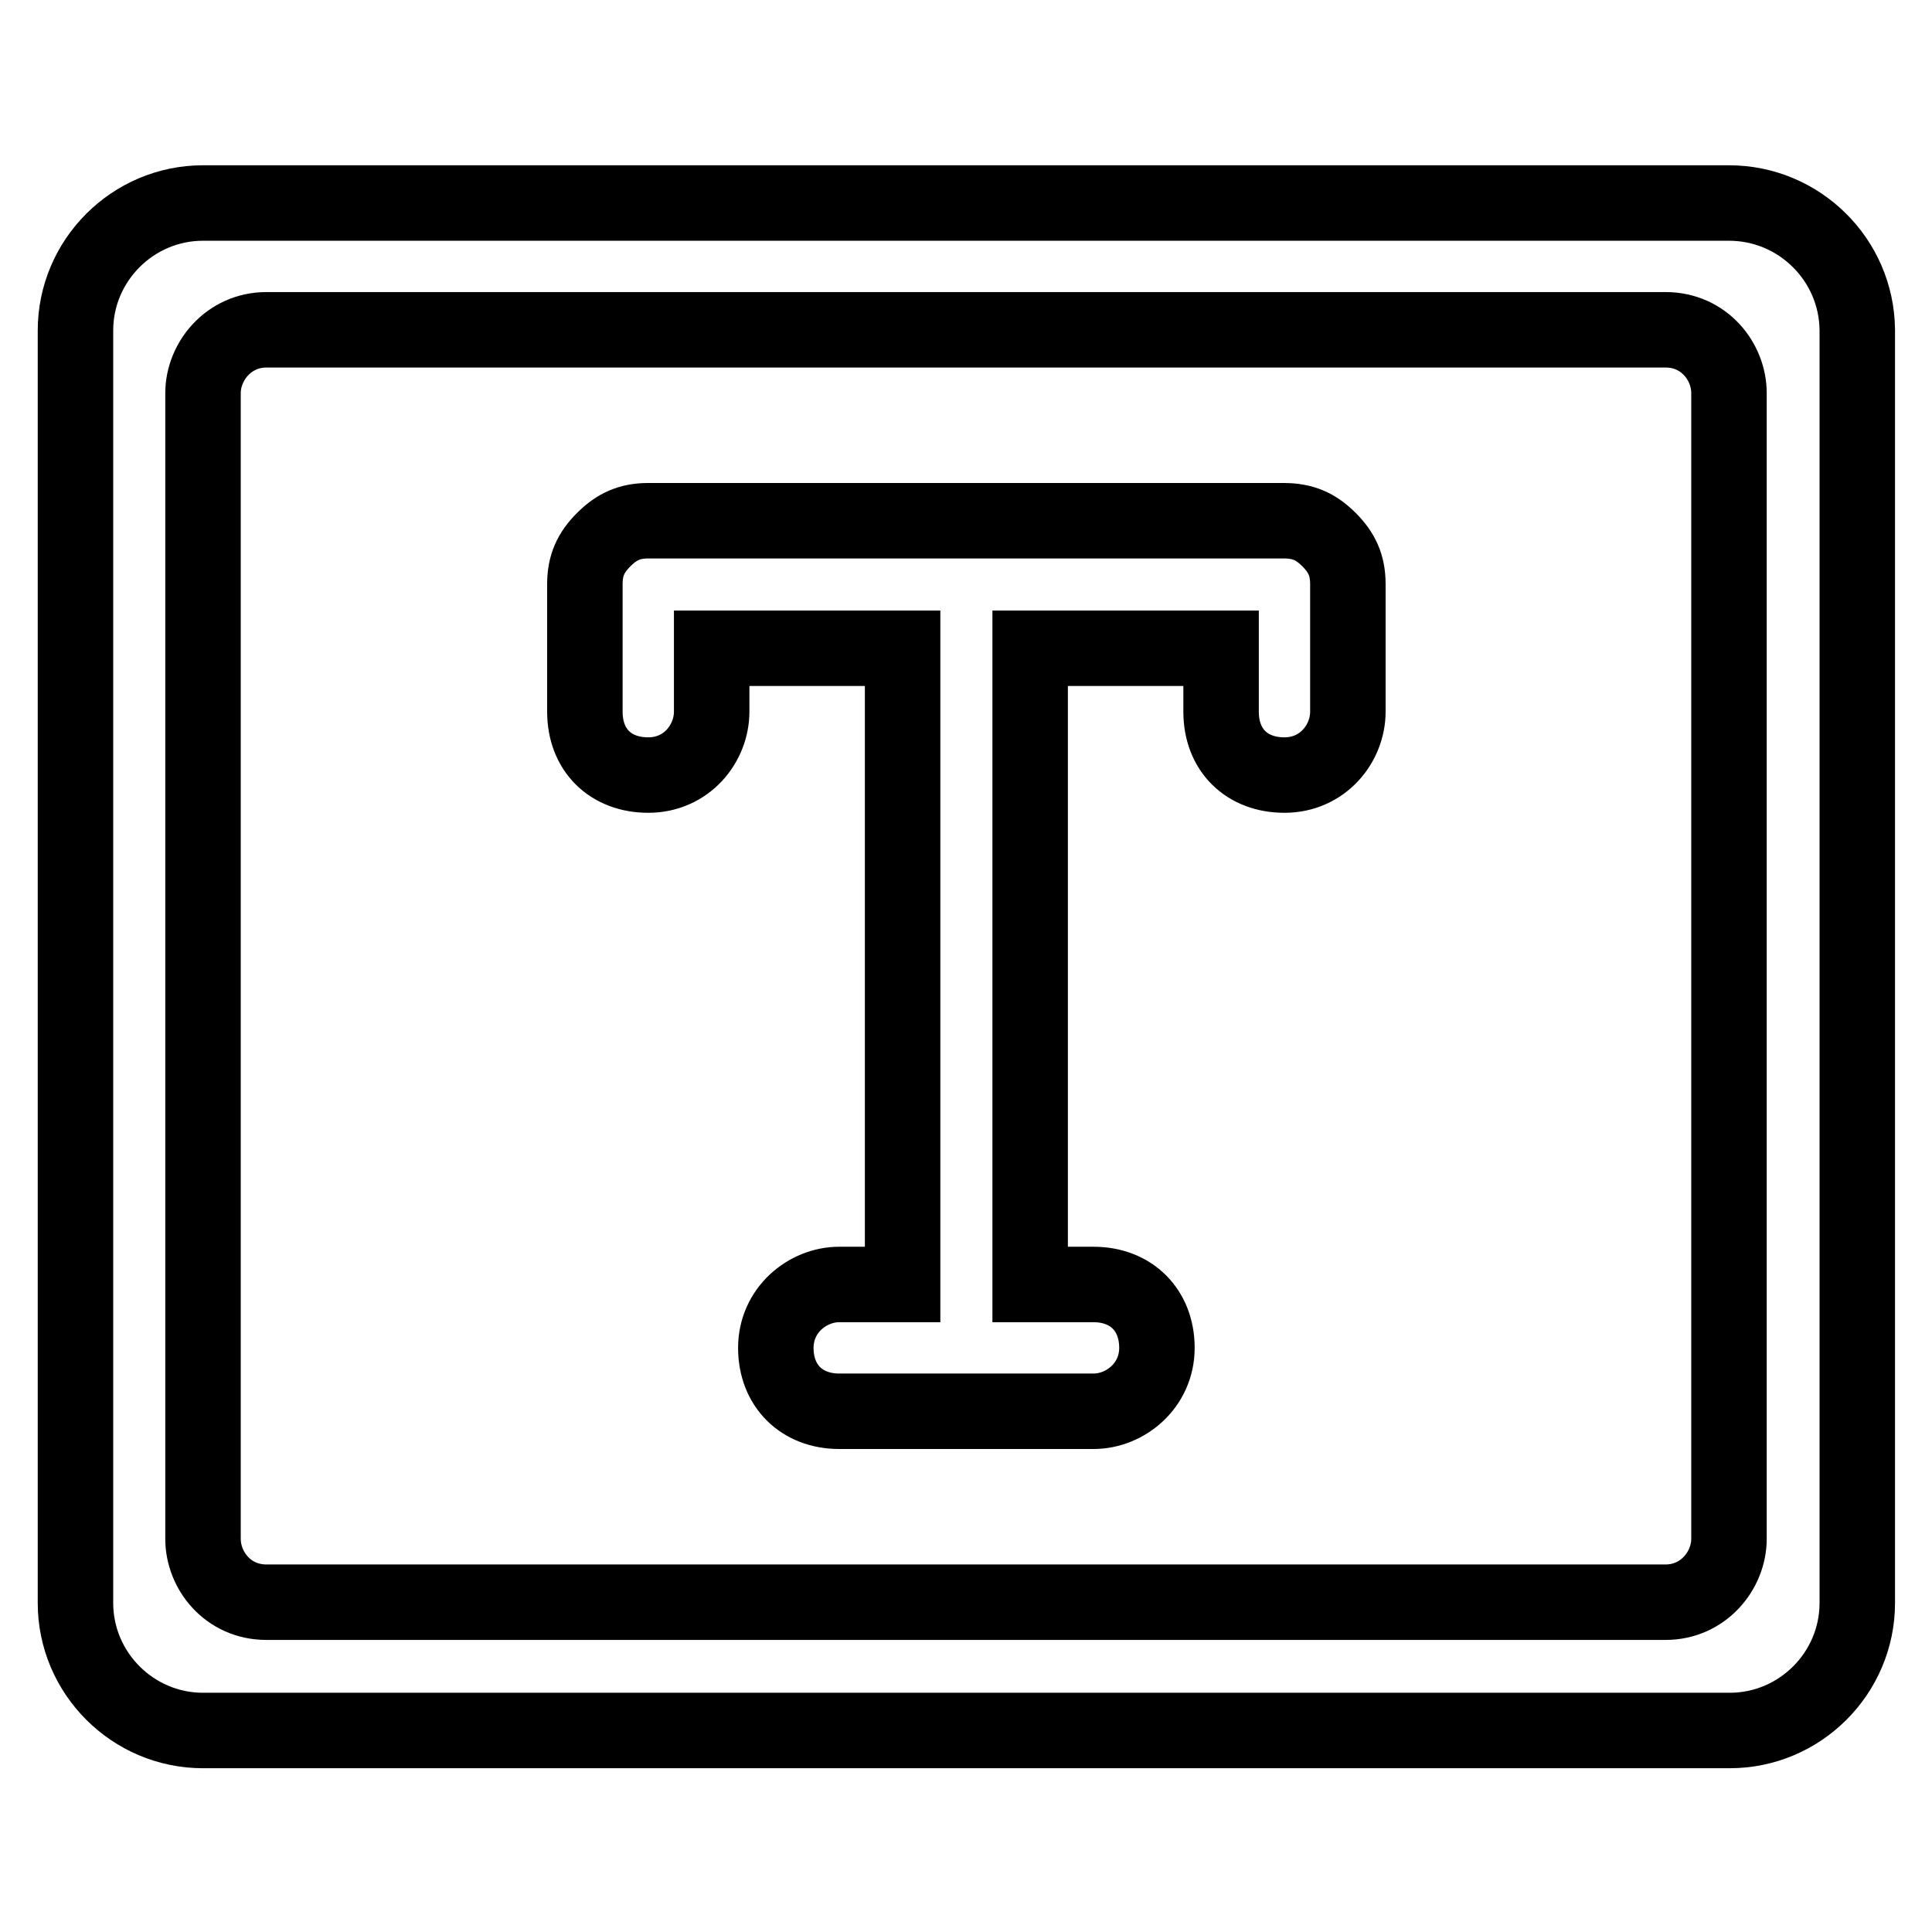
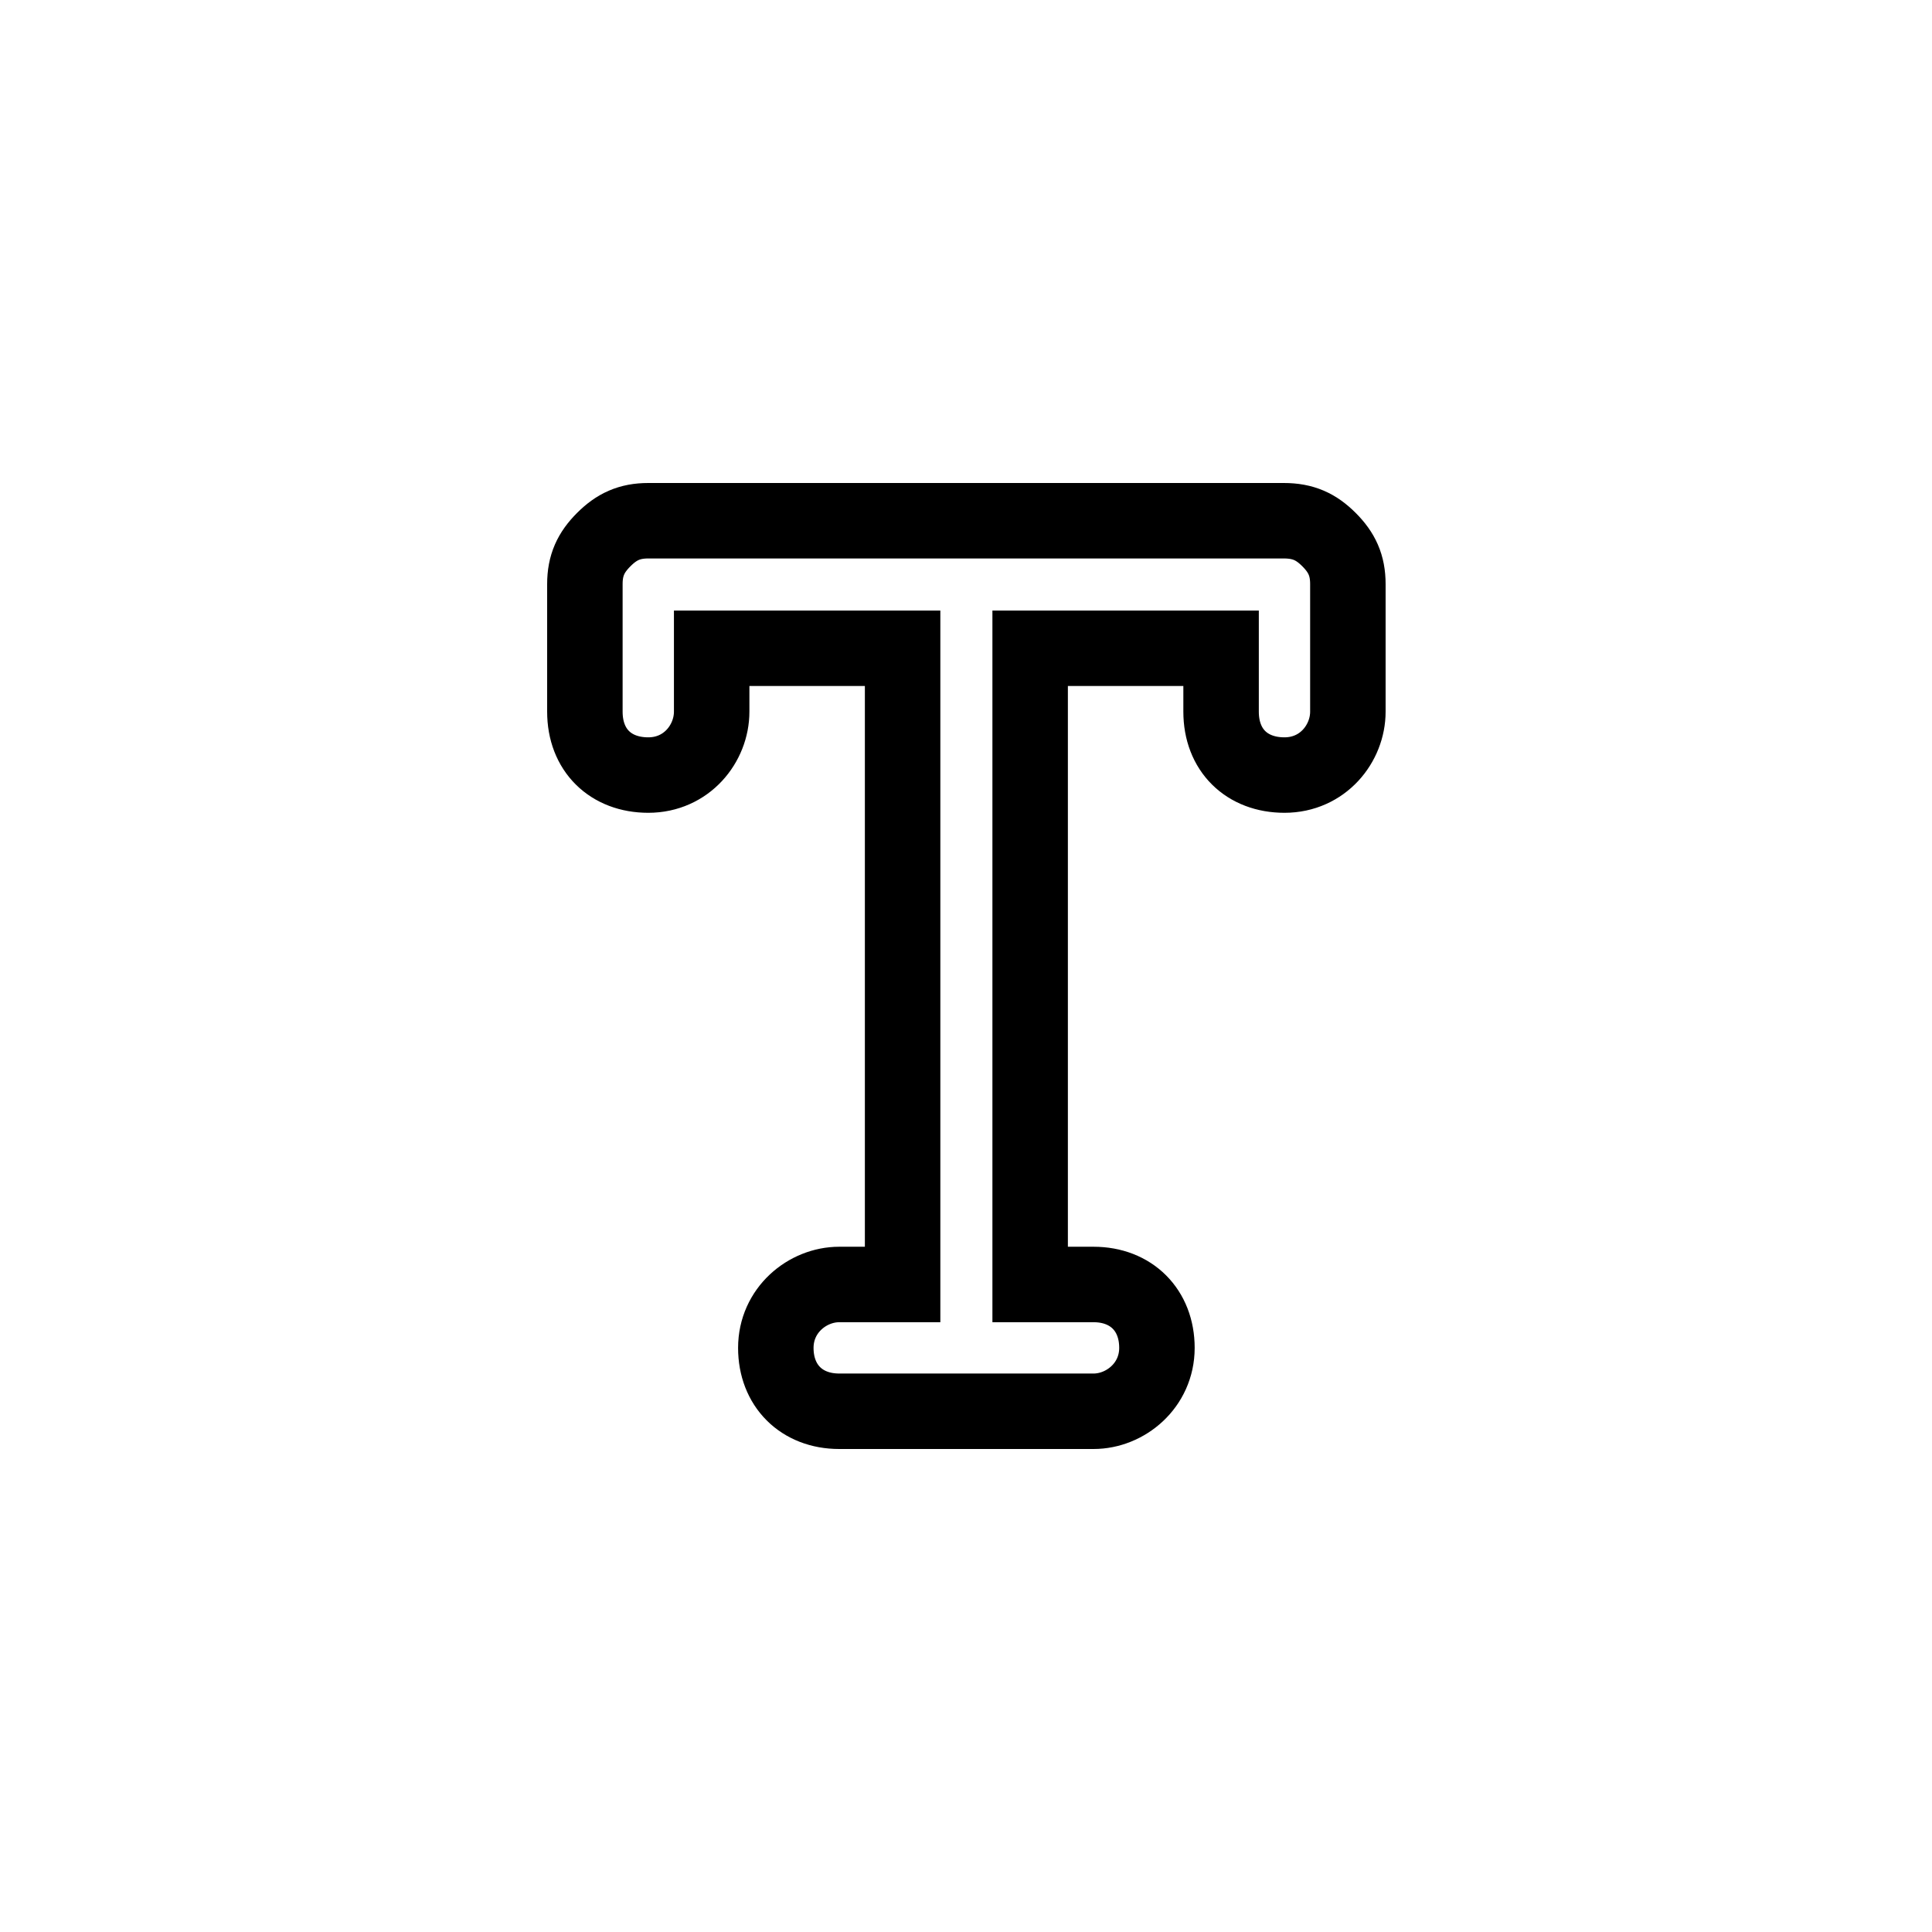
<svg xmlns="http://www.w3.org/2000/svg" version="1.1" x="0px" y="0px" viewBox="0 0 256 256" enable-background="new 0 0 256 256" xml:space="preserve">
  <g>
    <path stroke-width="10" fill-opacity="0" stroke="#000000" d="M170.1,69H85.9c-2.5,0-4.2,0.8-5.9,2.5c-1.7,1.7-2.5,3.4-2.5,5.9v16.9c0,5.1,3.4,8.4,8.4,8.4 c5.1,0,8.4-4.2,8.4-8.4v-8.4h25.3v84.3h-8.4c-4.2,0-8.4,3.4-8.4,8.4s3.4,8.4,8.4,8.4h33.7c4.2,0,8.4-3.4,8.4-8.4s-3.4-8.4-8.4-8.4 h-8.4V85.9h25.3v8.4c0,5.1,3.4,8.4,8.4,8.4c5.1,0,8.4-4.2,8.4-8.4V77.4c0-2.5-0.8-4.2-2.5-5.9C174.4,69.8,172.7,69,170.1,69z" />
-     <path stroke-width="10" fill-opacity="0" stroke="#000000" d="M229.1,26.9H26.9c-9.3,0-16.9,7.6-16.9,16.9v168.6c0,9.3,7.6,16.9,16.9,16.9h202.3 c9.3,0,16.9-7.6,16.9-16.9V43.7C246,34.4,238.4,26.9,229.1,26.9z M229.1,203.9c0,4.2-3.4,8.4-8.4,8.4H35.3c-5.1,0-8.4-4.2-8.4-8.4 V52.1c0-4.2,3.4-8.4,8.4-8.4h185.4c5.1,0,8.4,4.2,8.4,8.4V203.9z" />
  </g>
</svg>